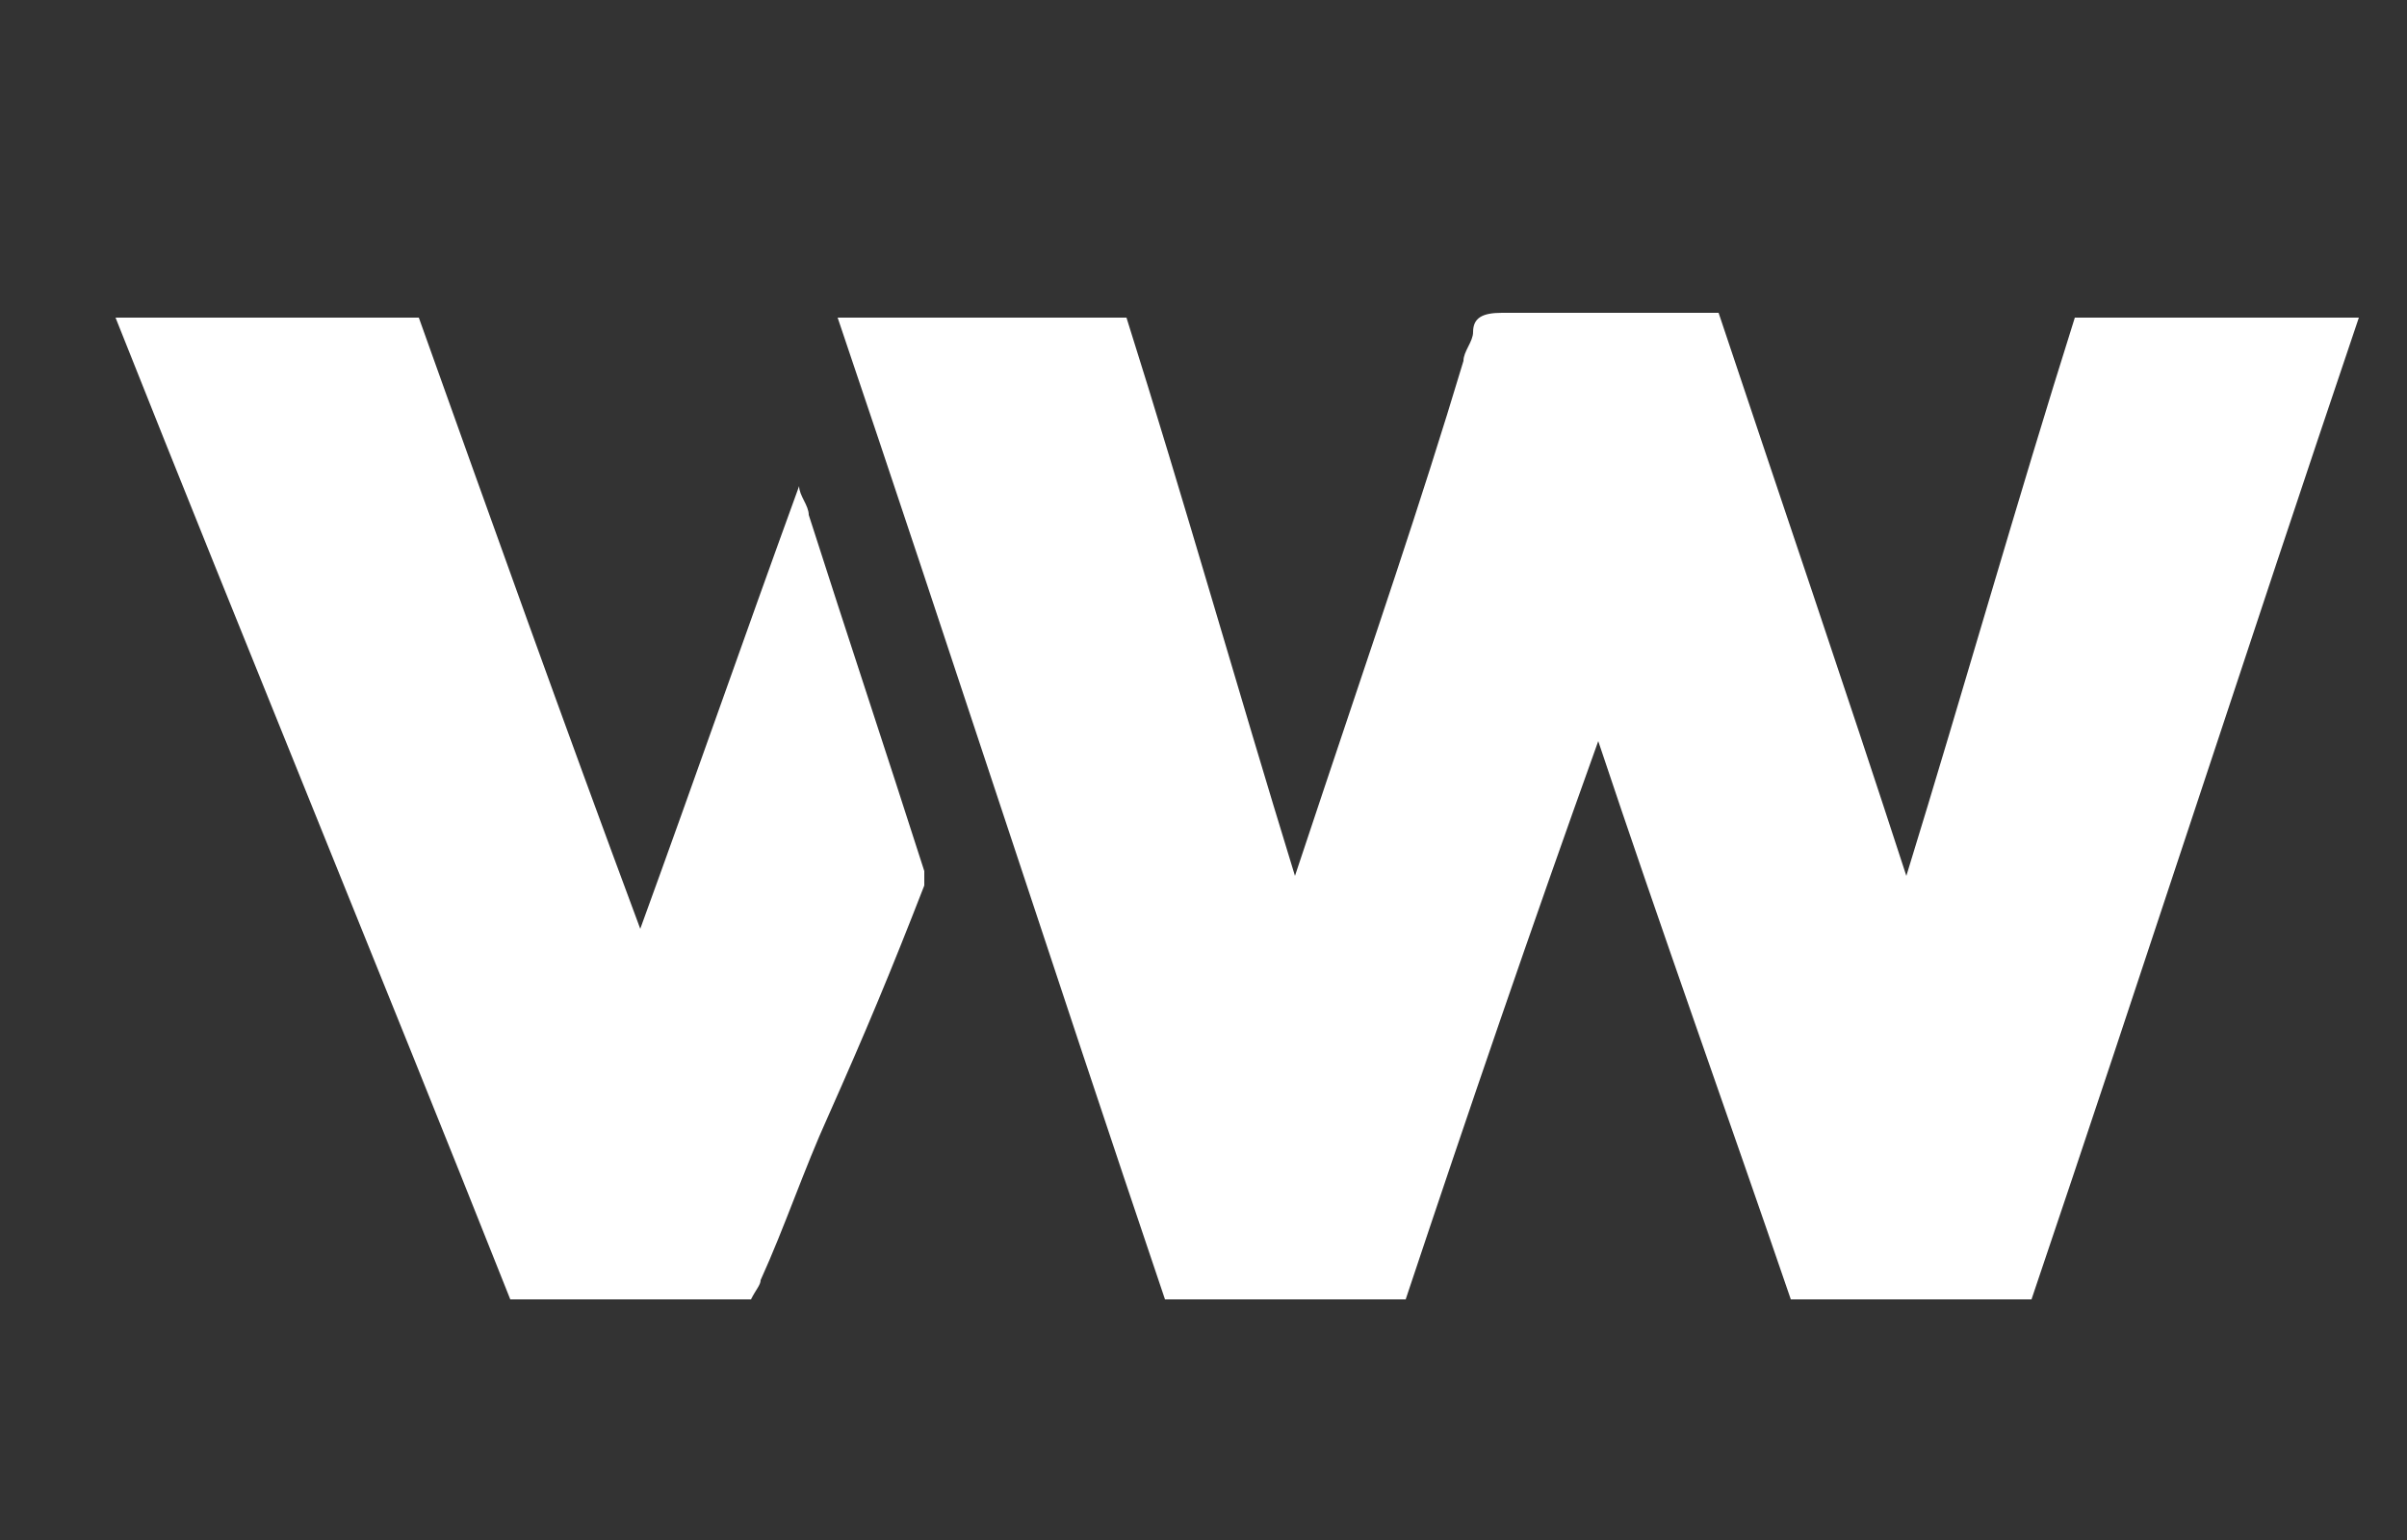
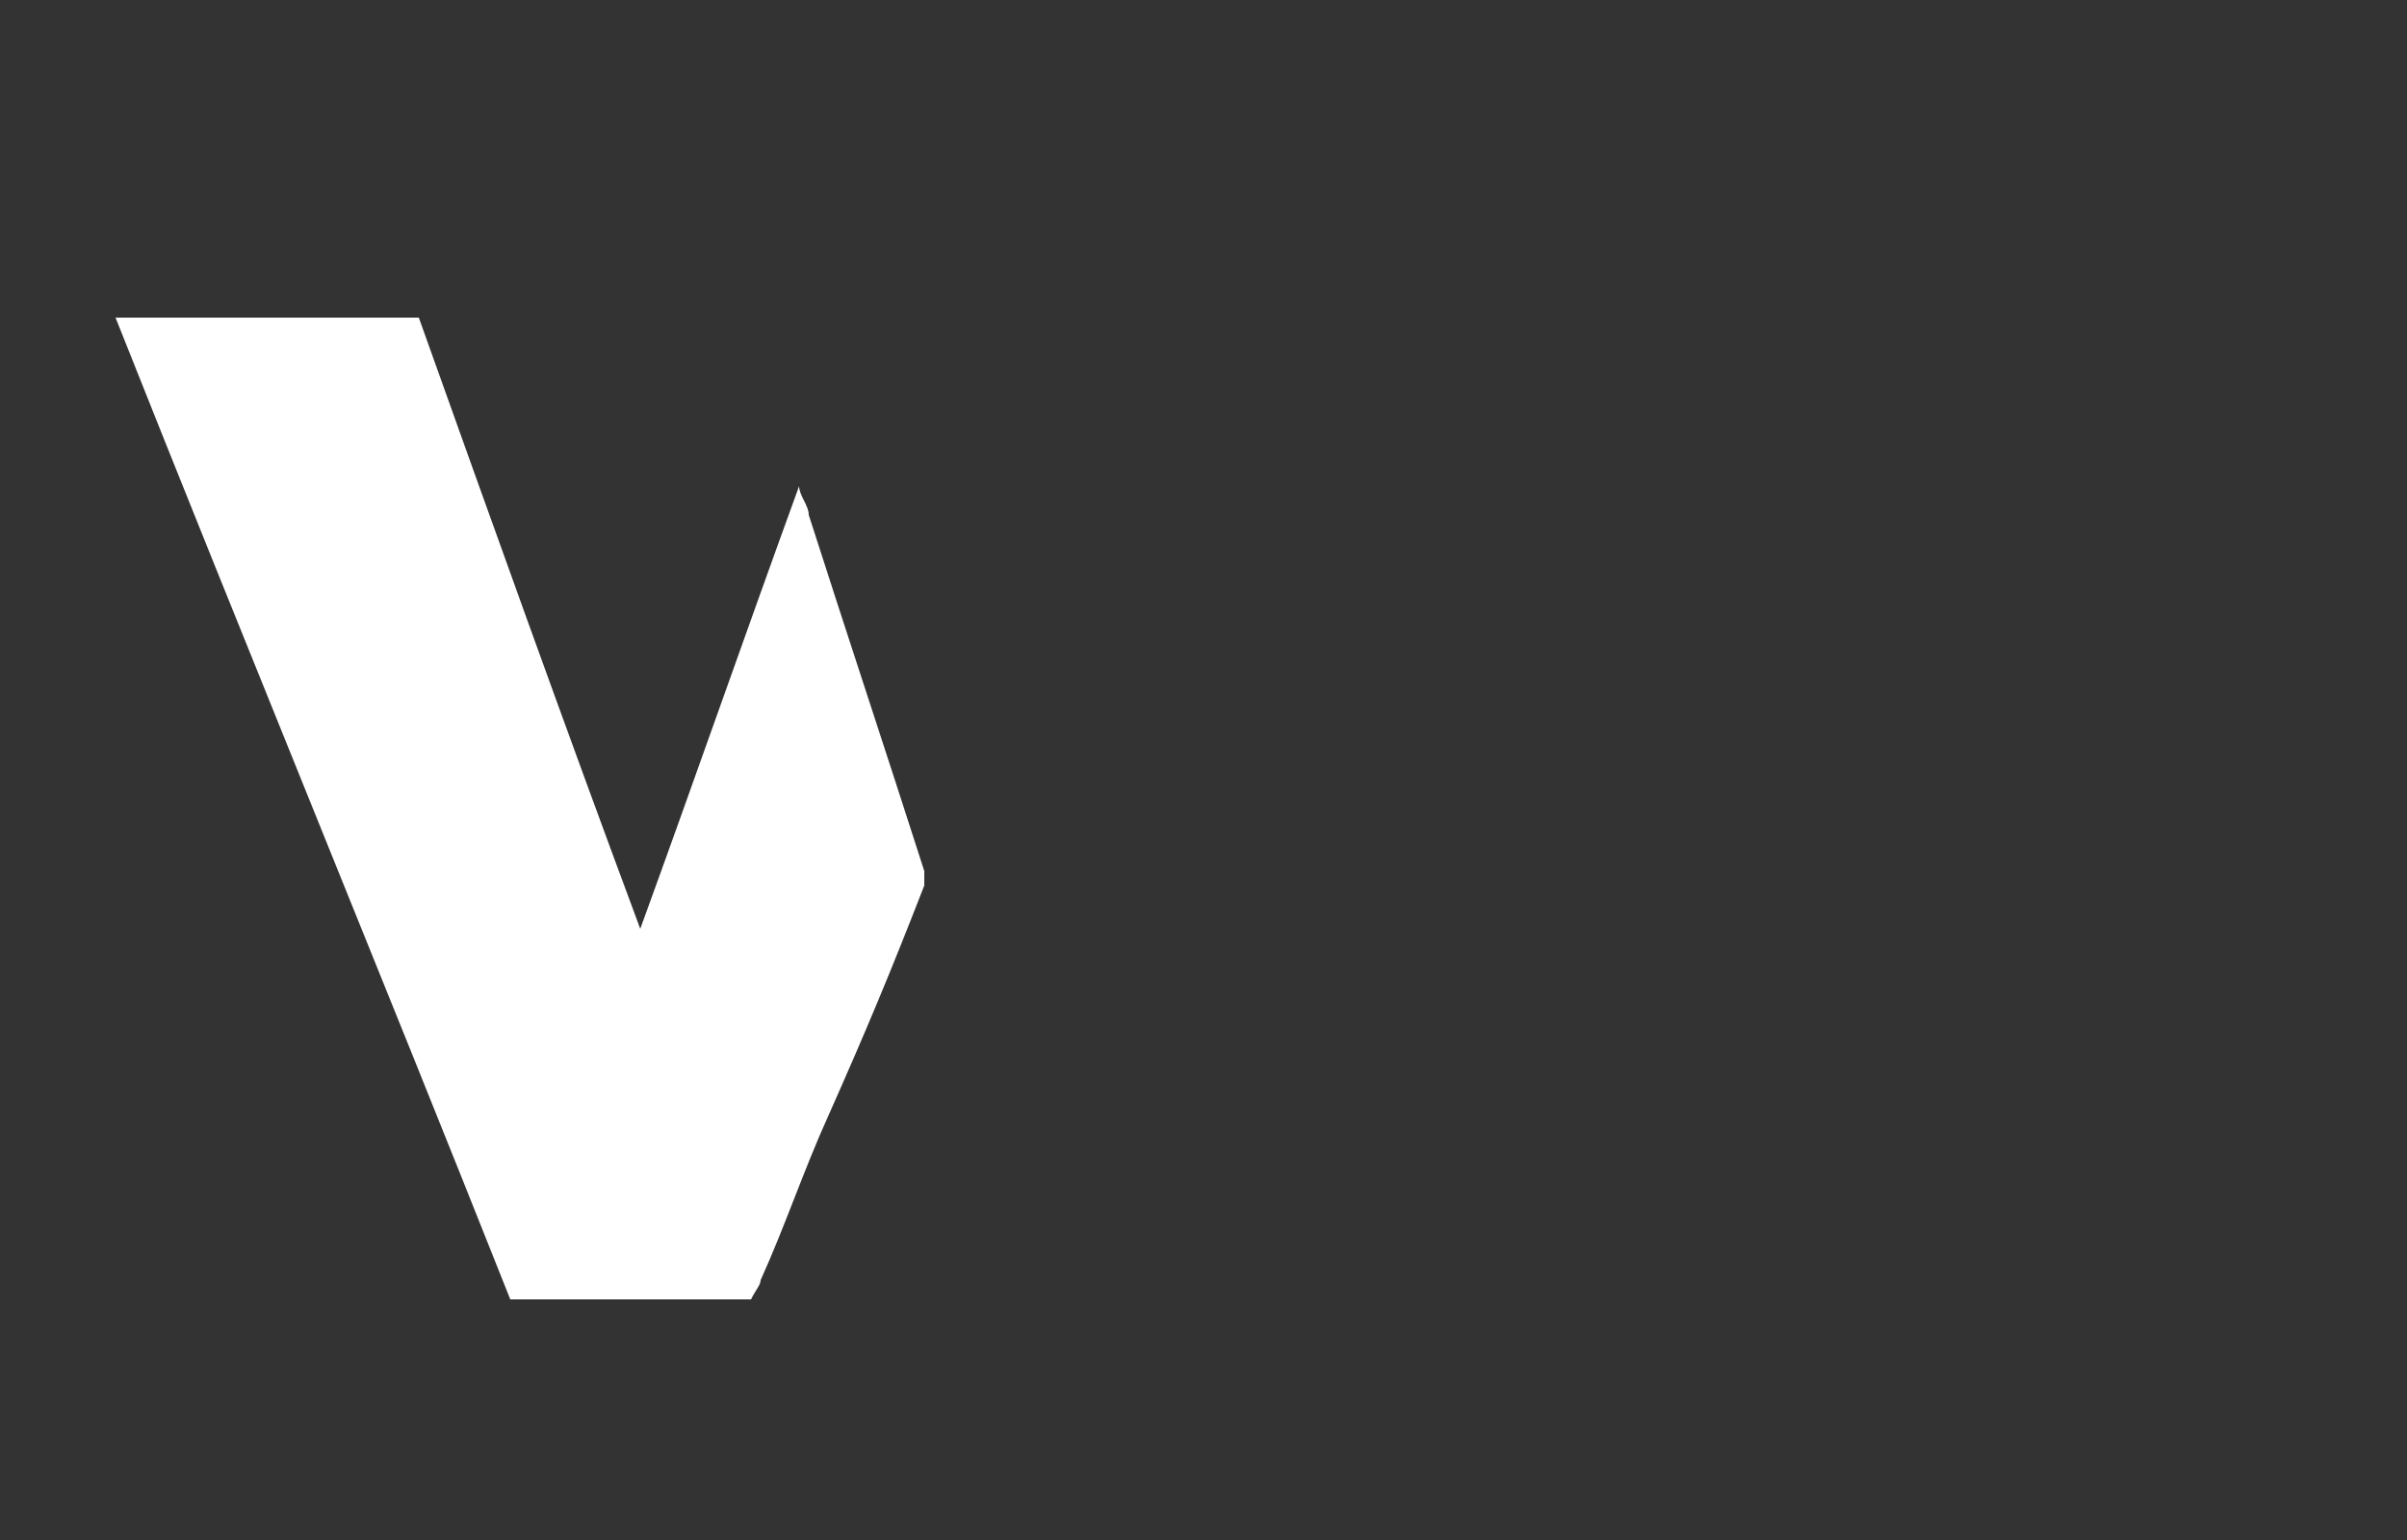
<svg xmlns="http://www.w3.org/2000/svg" id="Layer_3" version="1.1" viewBox="0 0 50 32">
  <rect x="0" y="0" width="50" height="32" fill="#333333" stroke="none" />
  <defs>
    <style>
      .st0 {
        fill: #fff;
      }
    </style>
  </defs>
-   <path class="st0" d="M29.1,27h-4.9c-2.3-6.8-4.5-13.6-6.8-20.4h6c1.2,3.8,2.3,7.7,3.5,11.6.2-.6.4-1.2.6-1.8,1-3,2-5.9,2.9-8.9,0-.2.2-.4.2-.6,0-.3.2-.4.6-.4,1.4,0,2.7,0,4.1,0,.1,0,.2,0,.4,0,1.3,3.9,2.6,7.7,3.9,11.7,1.2-3.9,2.3-7.8,3.5-11.6h5.9c-2.3,6.8-4.5,13.6-6.8,20.4h-5c-1.3-3.8-2.7-7.7-4-11.6-1.4,3.9-2.7,7.7-4,11.6Z" />
  <path class="st0" d="M15.8,27h-5.2C7.9,20.2,5.1,13.4,2.4,6.6h6.3c1.5,4.2,3,8.4,4.6,12.7,1.2-3.3,2.1-5.9,3.3-9.2,0,0,0,0,0,0,0,.2.2.4.2.6.8,2.5,1.6,4.9,2.4,7.4,0,0,0,.2,0,.3-.7,1.8-1.2,3-2,4.8-.5,1.1-.9,2.3-1.4,3.4,0,.1-.1.2-.2.4Z" />
</svg>